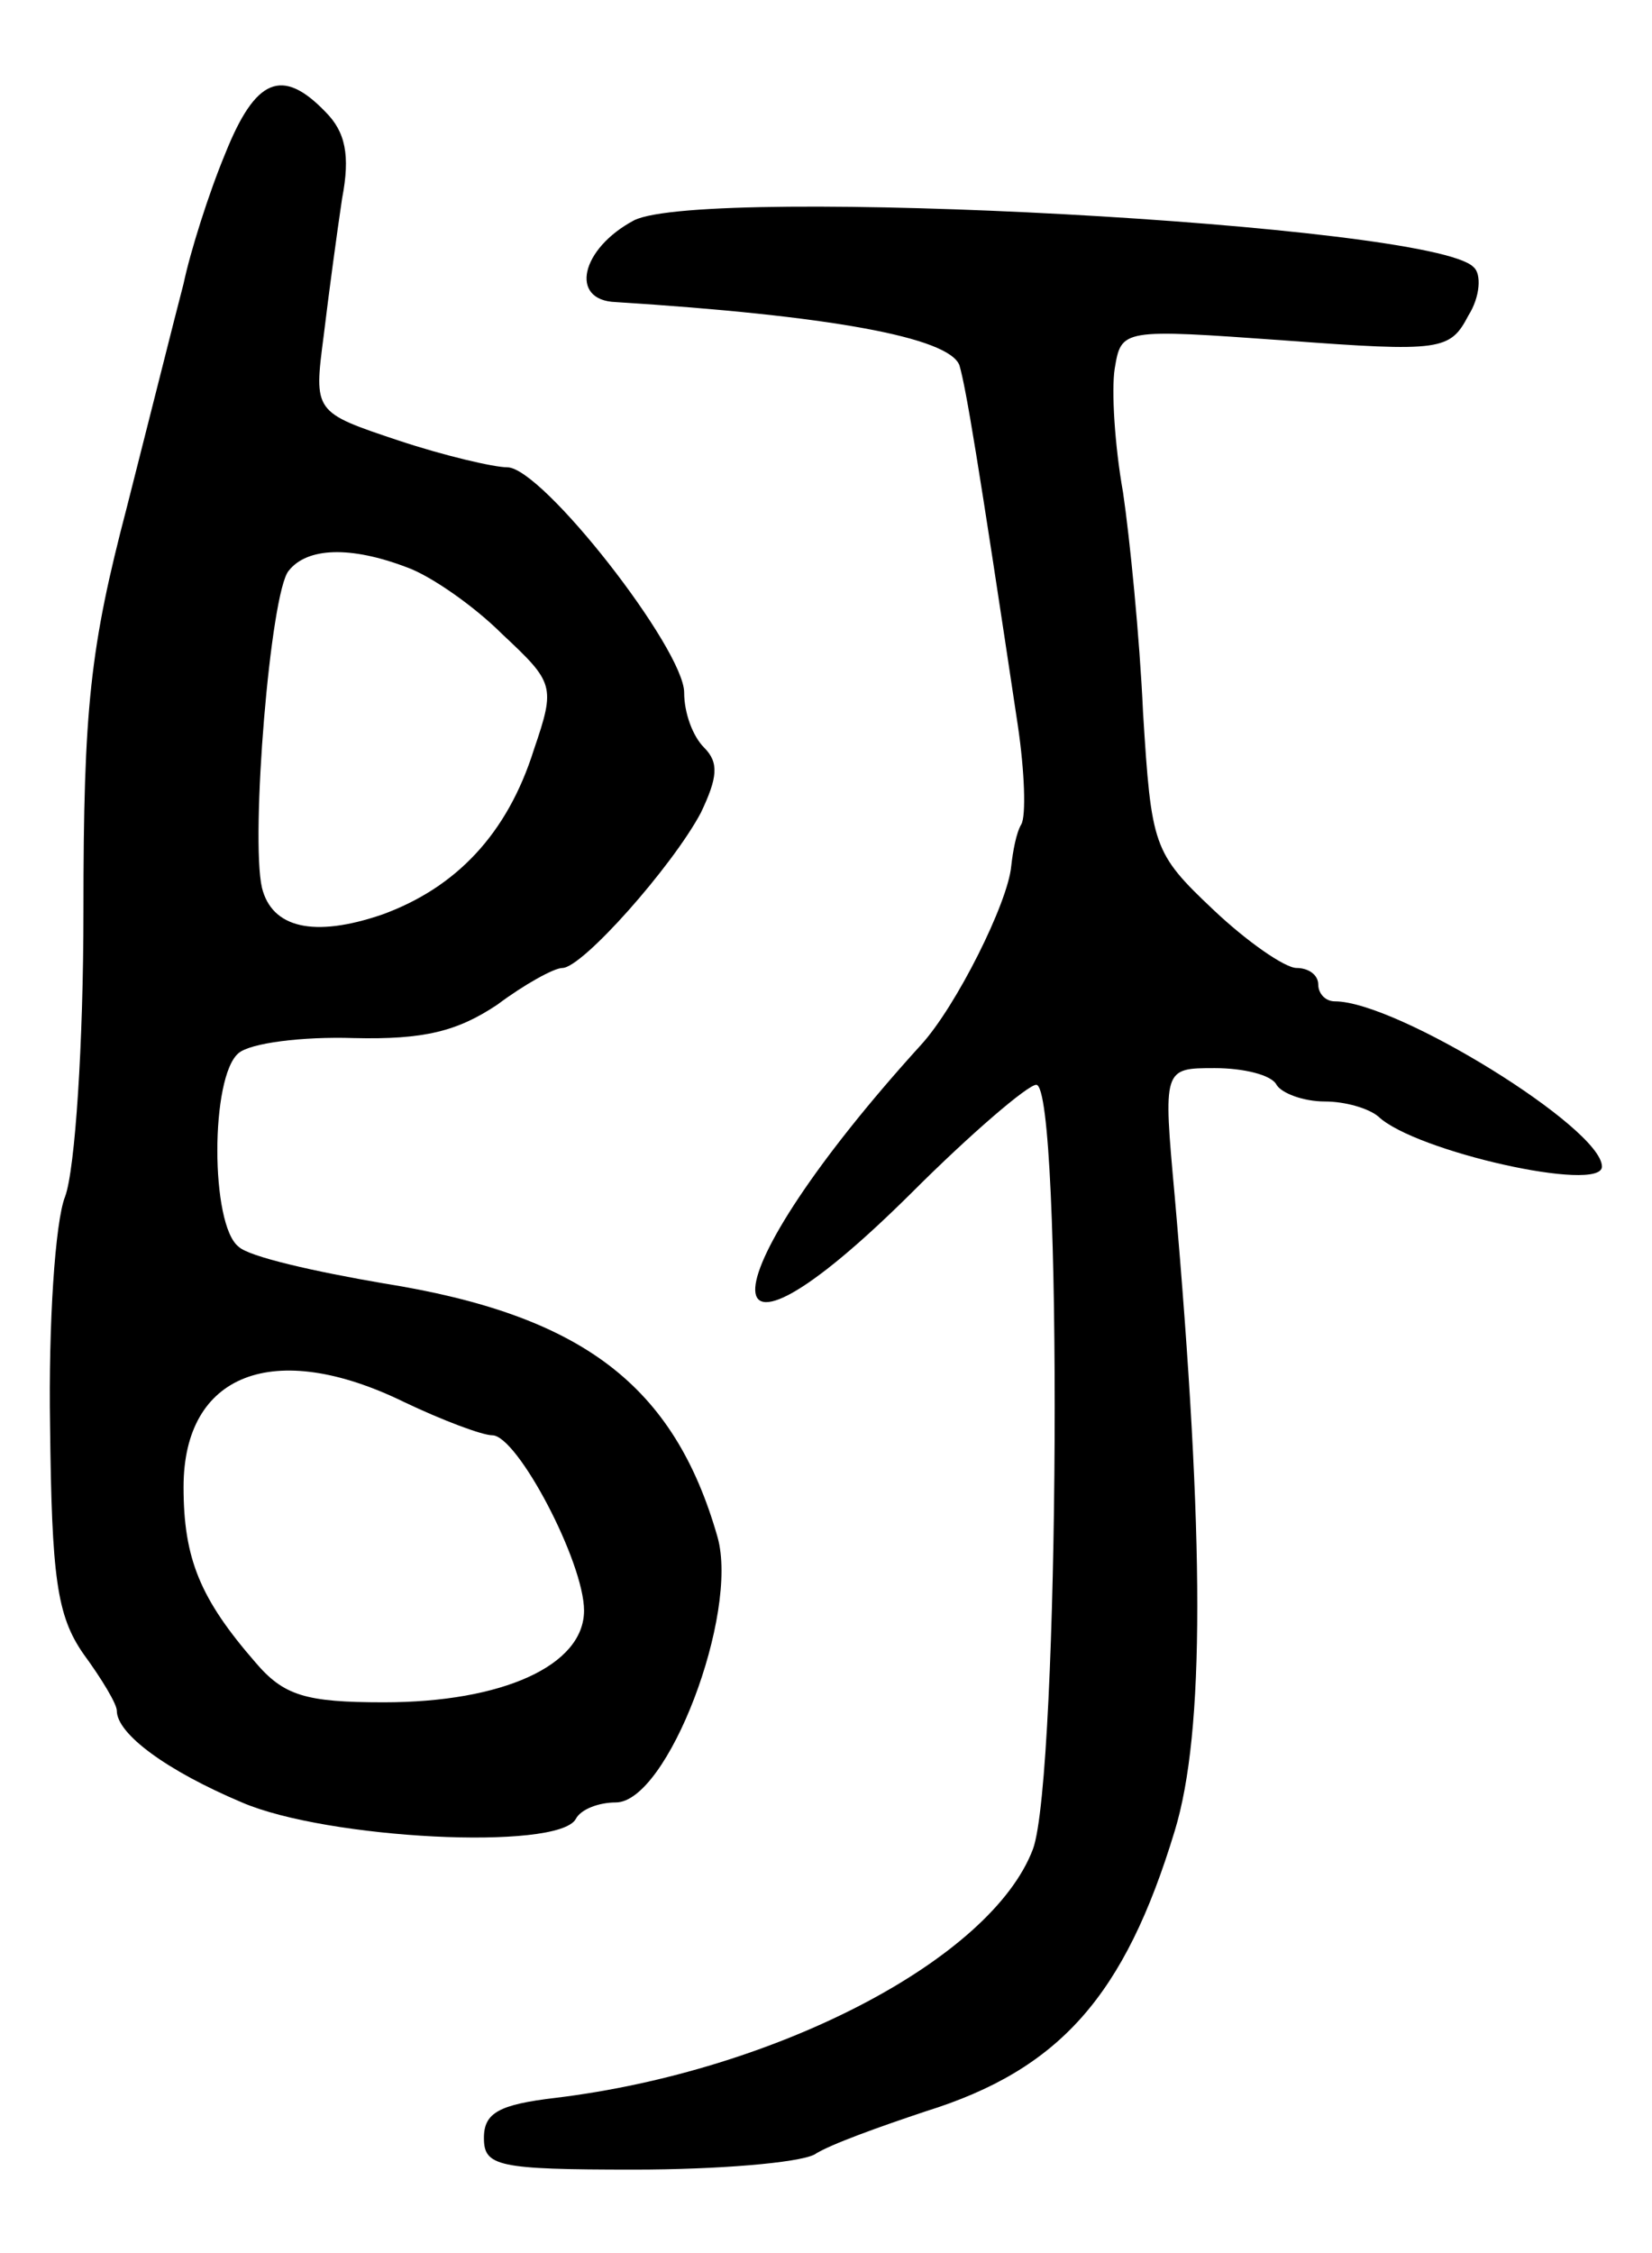
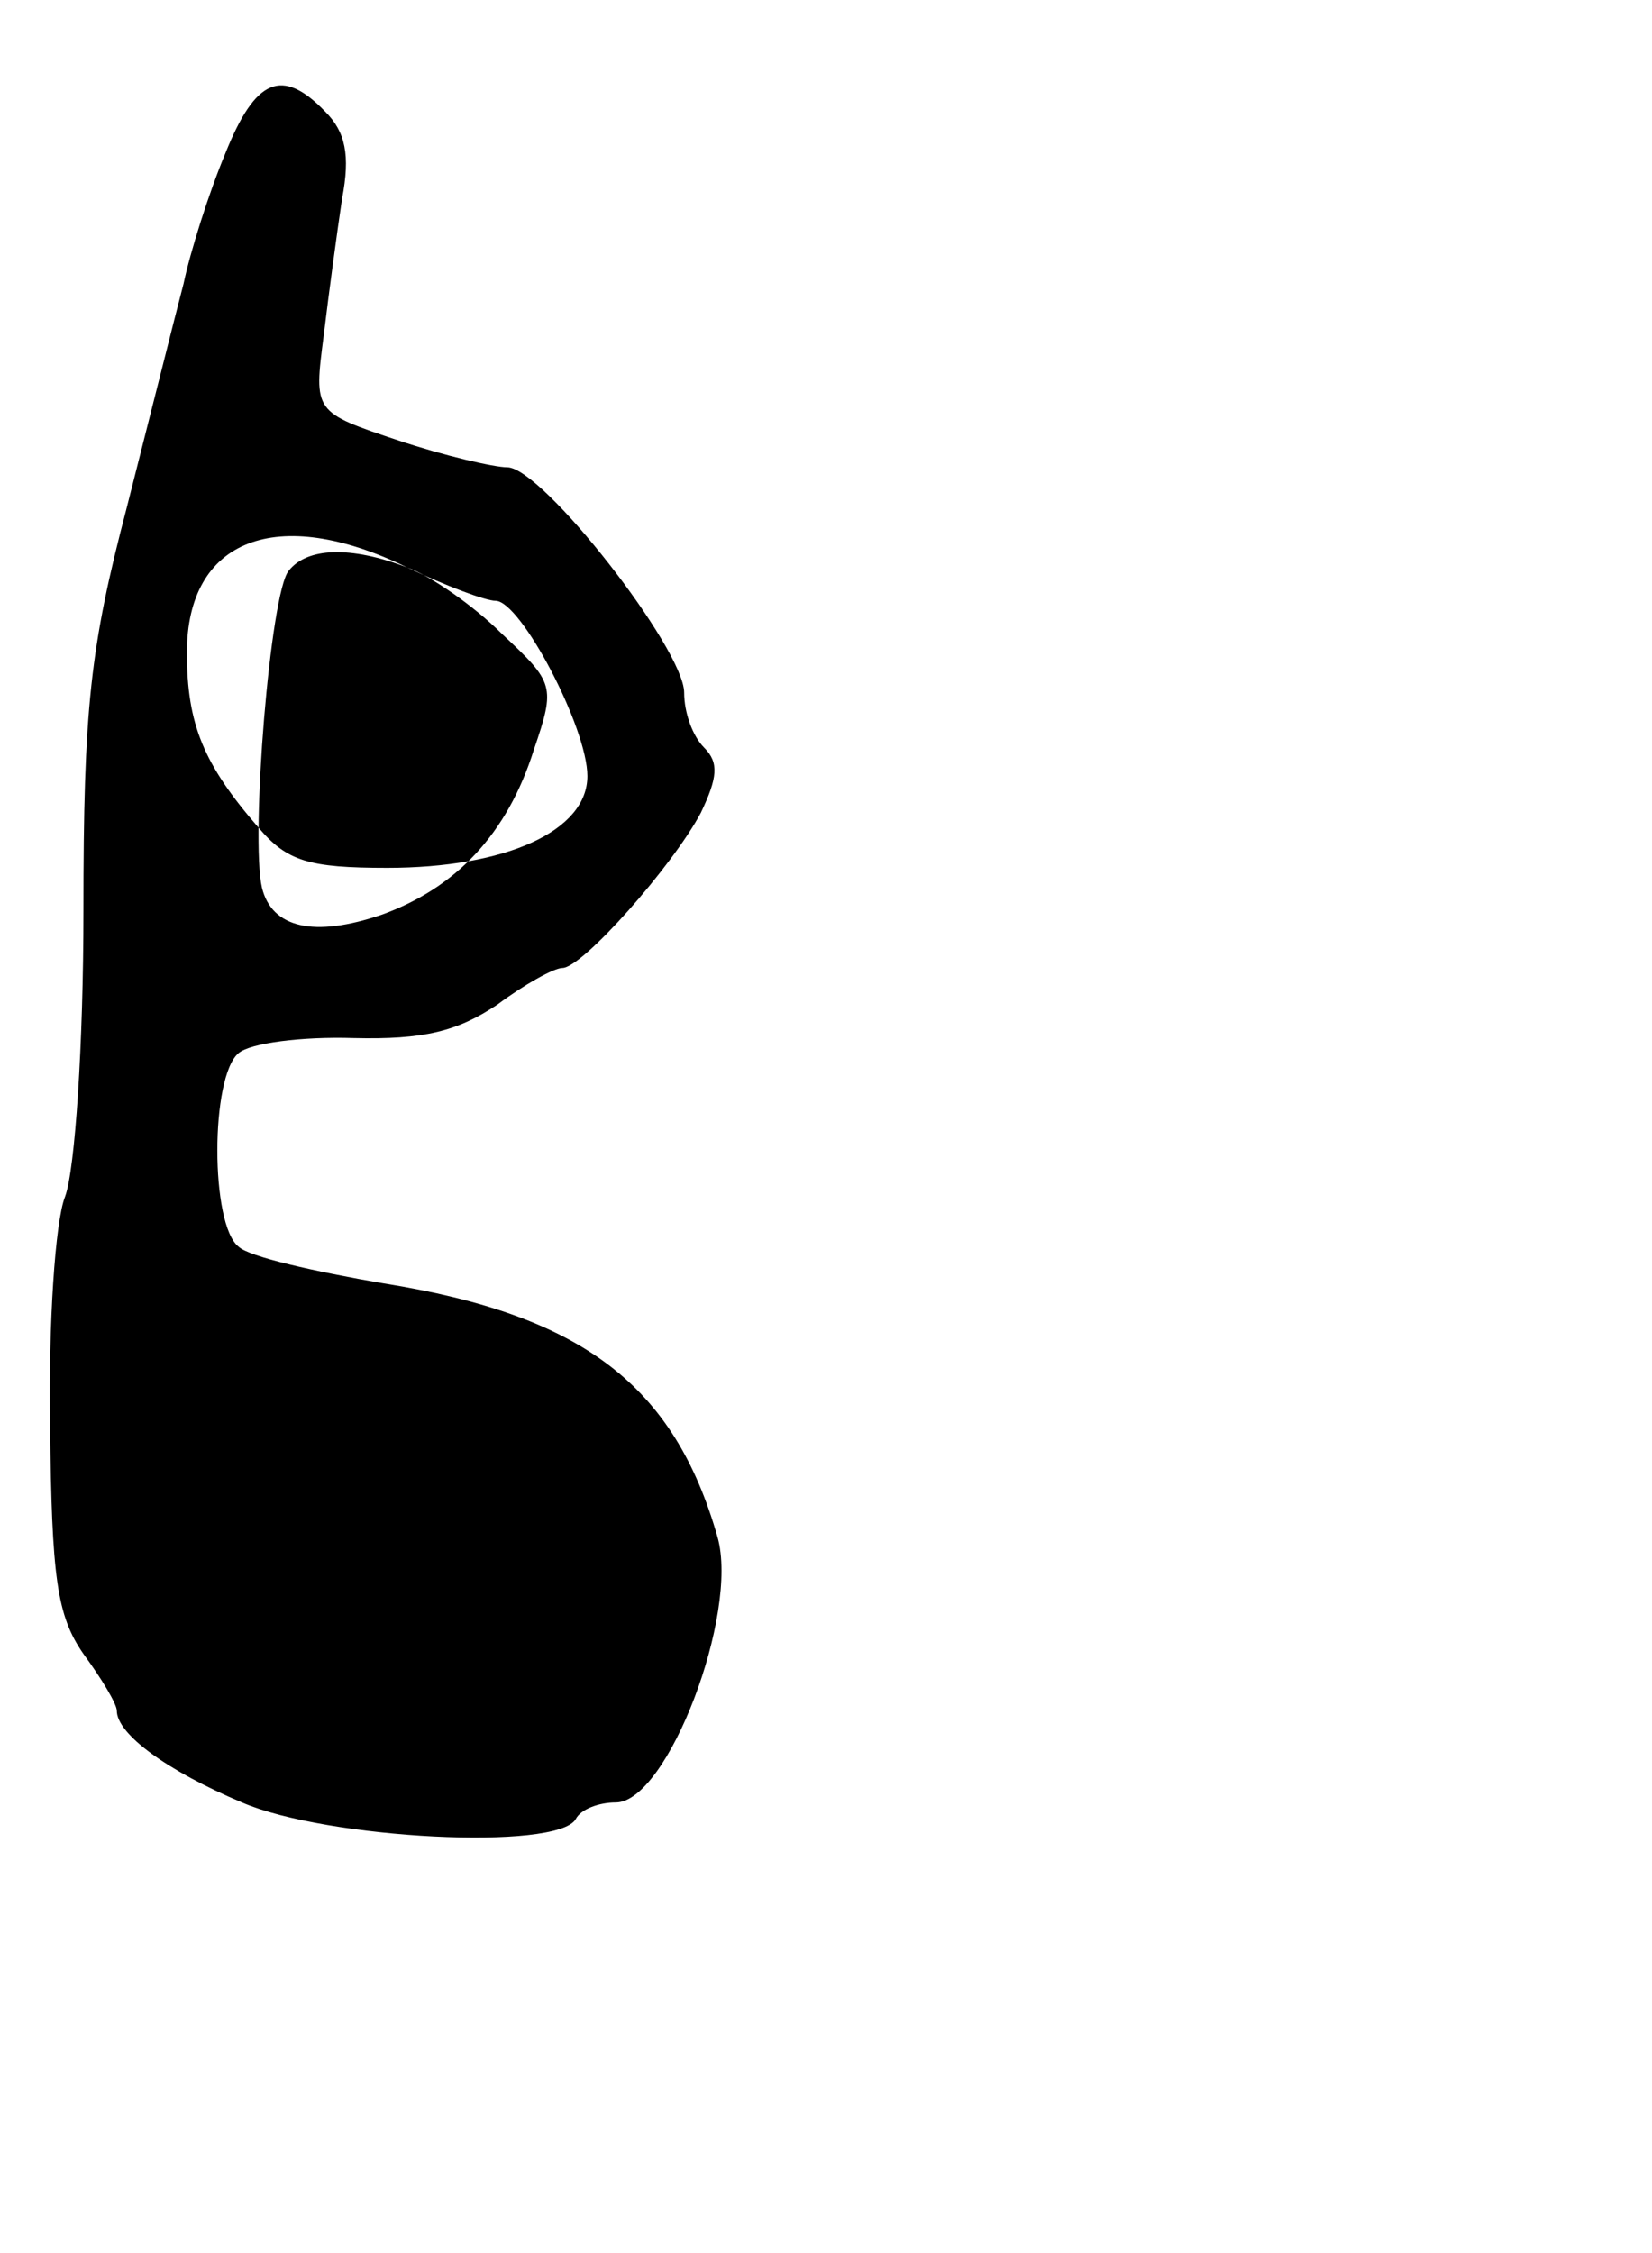
<svg xmlns="http://www.w3.org/2000/svg" version="1.0" width="99" height="135" viewBox="0 0 99 135">
  <g transform="translate(0,135) scale(0.1,-0.1)">
-     <path d="M135 1258 c-10 -24 -21 -59 -25 -78 -5 -19 -20 -79 -34 -134 -22 -84 -26 -120 -26 -242 0 -79 -5 -155 -11 -171 -6 -15 -10 -77 -9 -137 1 -91 4 -114 20 -137 11 -15 20 -30 20 -34 0 -14 30 -36 75 -55 51 -22 189 -29 200 -10 3 6 14 10 24 10 31 0 74 113 61 159 -26 91 -81 133 -200 152 -41 7 -81 16 -87 22 -17 13 -17 102 0 116 7 6 38 10 69 9 42 -1 62 4 86 20 16 12 34 22 39 22 12 0 66 61 83 93 10 21 11 30 2 39 -7 7 -12 21 -12 33 0 26 -85 135 -106 135 -8 0 -38 7 -65 16 -51 17 -51 17 -45 63 3 25 8 62 11 82 5 26 2 40 -10 52 -26 27 -42 20 -60 -25z m109 -248 c14 -5 40 -23 57 -40 31 -29 32 -31 19 -69 -16 -51 -47 -83 -91 -99 -41 -14 -66 -8 -72 16 -7 30 5 177 16 190 11 14 37 15 71 2z m-2 -500 c23 -11 47 -20 53 -20 15 0 55 -76 55 -105 0 -33 -49 -55 -120 -55 -47 0 -60 4 -77 24 -33 38 -43 62 -43 105 0 68 54 89 132 51z" />
-     <path d="M380 1218 c-32 -17 -39 -48 -11 -49 127 -8 200 -21 206 -38 4 -14 11 -56 35 -216 4 -27 5 -54 2 -59 -3 -5 -5 -16 -6 -25 -2 -22 -33 -84 -54 -107 -129 -142 -134 -216 -6 -89 36 36 70 65 75 65 16 0 14 -415 -2 -458 -25 -66 -154 -133 -286 -149 -34 -4 -43 -9 -43 -24 0 -17 8 -19 90 -19 50 0 98 4 108 9 9 6 40 17 67 26 80 25 119 69 149 168 18 59 18 174 0 380 -7 77 -7 77 24 77 17 0 34 -4 37 -10 3 -5 16 -10 29 -10 12 0 26 -4 32 -9 22 -21 134 -46 134 -30 0 23 -123 99 -160 99 -6 0 -10 5 -10 10 0 6 -6 10 -13 10 -7 0 -30 16 -50 35 -36 34 -37 38 -42 118 -2 45 -8 105 -12 132 -5 28 -7 61 -5 74 4 24 4 24 102 17 94 -7 99 -6 110 15 7 11 8 25 3 29 -25 26 -461 49 -503 28z" />
+     <path d="M135 1258 c-10 -24 -21 -59 -25 -78 -5 -19 -20 -79 -34 -134 -22 -84 -26 -120 -26 -242 0 -79 -5 -155 -11 -171 -6 -15 -10 -77 -9 -137 1 -91 4 -114 20 -137 11 -15 20 -30 20 -34 0 -14 30 -36 75 -55 51 -22 189 -29 200 -10 3 6 14 10 24 10 31 0 74 113 61 159 -26 91 -81 133 -200 152 -41 7 -81 16 -87 22 -17 13 -17 102 0 116 7 6 38 10 69 9 42 -1 62 4 86 20 16 12 34 22 39 22 12 0 66 61 83 93 10 21 11 30 2 39 -7 7 -12 21 -12 33 0 26 -85 135 -106 135 -8 0 -38 7 -65 16 -51 17 -51 17 -45 63 3 25 8 62 11 82 5 26 2 40 -10 52 -26 27 -42 20 -60 -25z m109 -248 c14 -5 40 -23 57 -40 31 -29 32 -31 19 -69 -16 -51 -47 -83 -91 -99 -41 -14 -66 -8 -72 16 -7 30 5 177 16 190 11 14 37 15 71 2z c23 -11 47 -20 53 -20 15 0 55 -76 55 -105 0 -33 -49 -55 -120 -55 -47 0 -60 4 -77 24 -33 38 -43 62 -43 105 0 68 54 89 132 51z" />
  </g>
</svg>